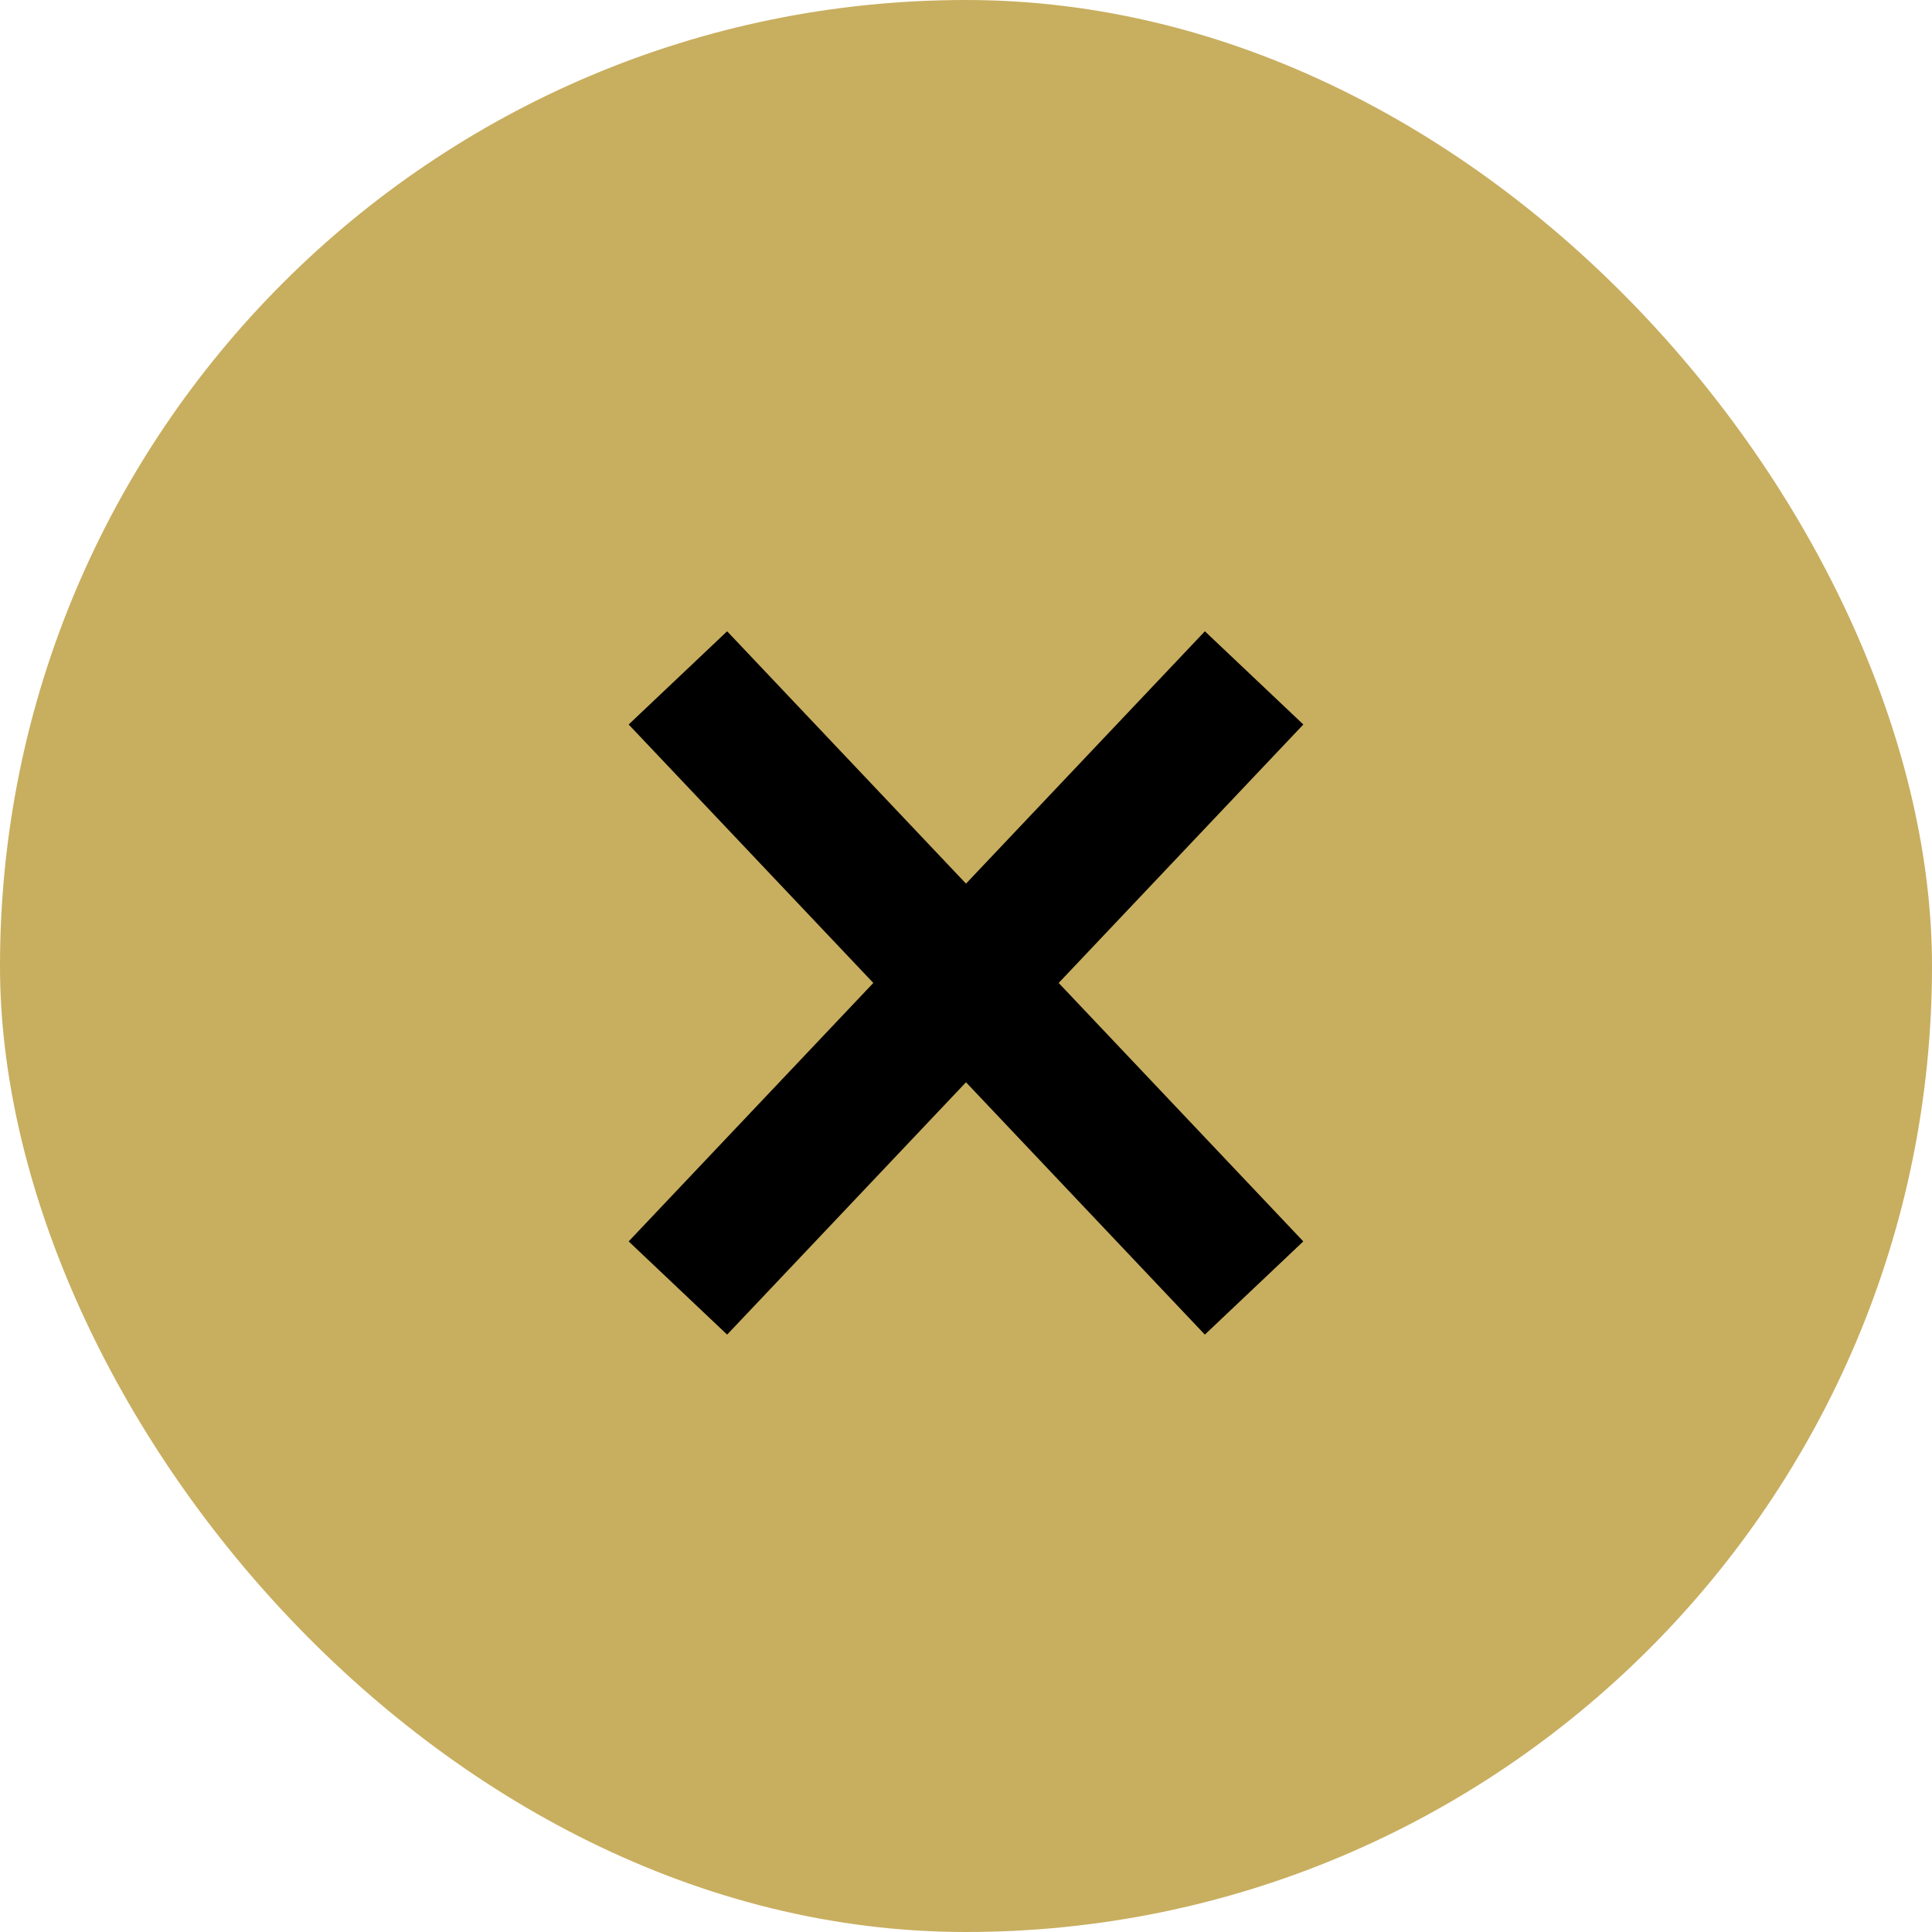
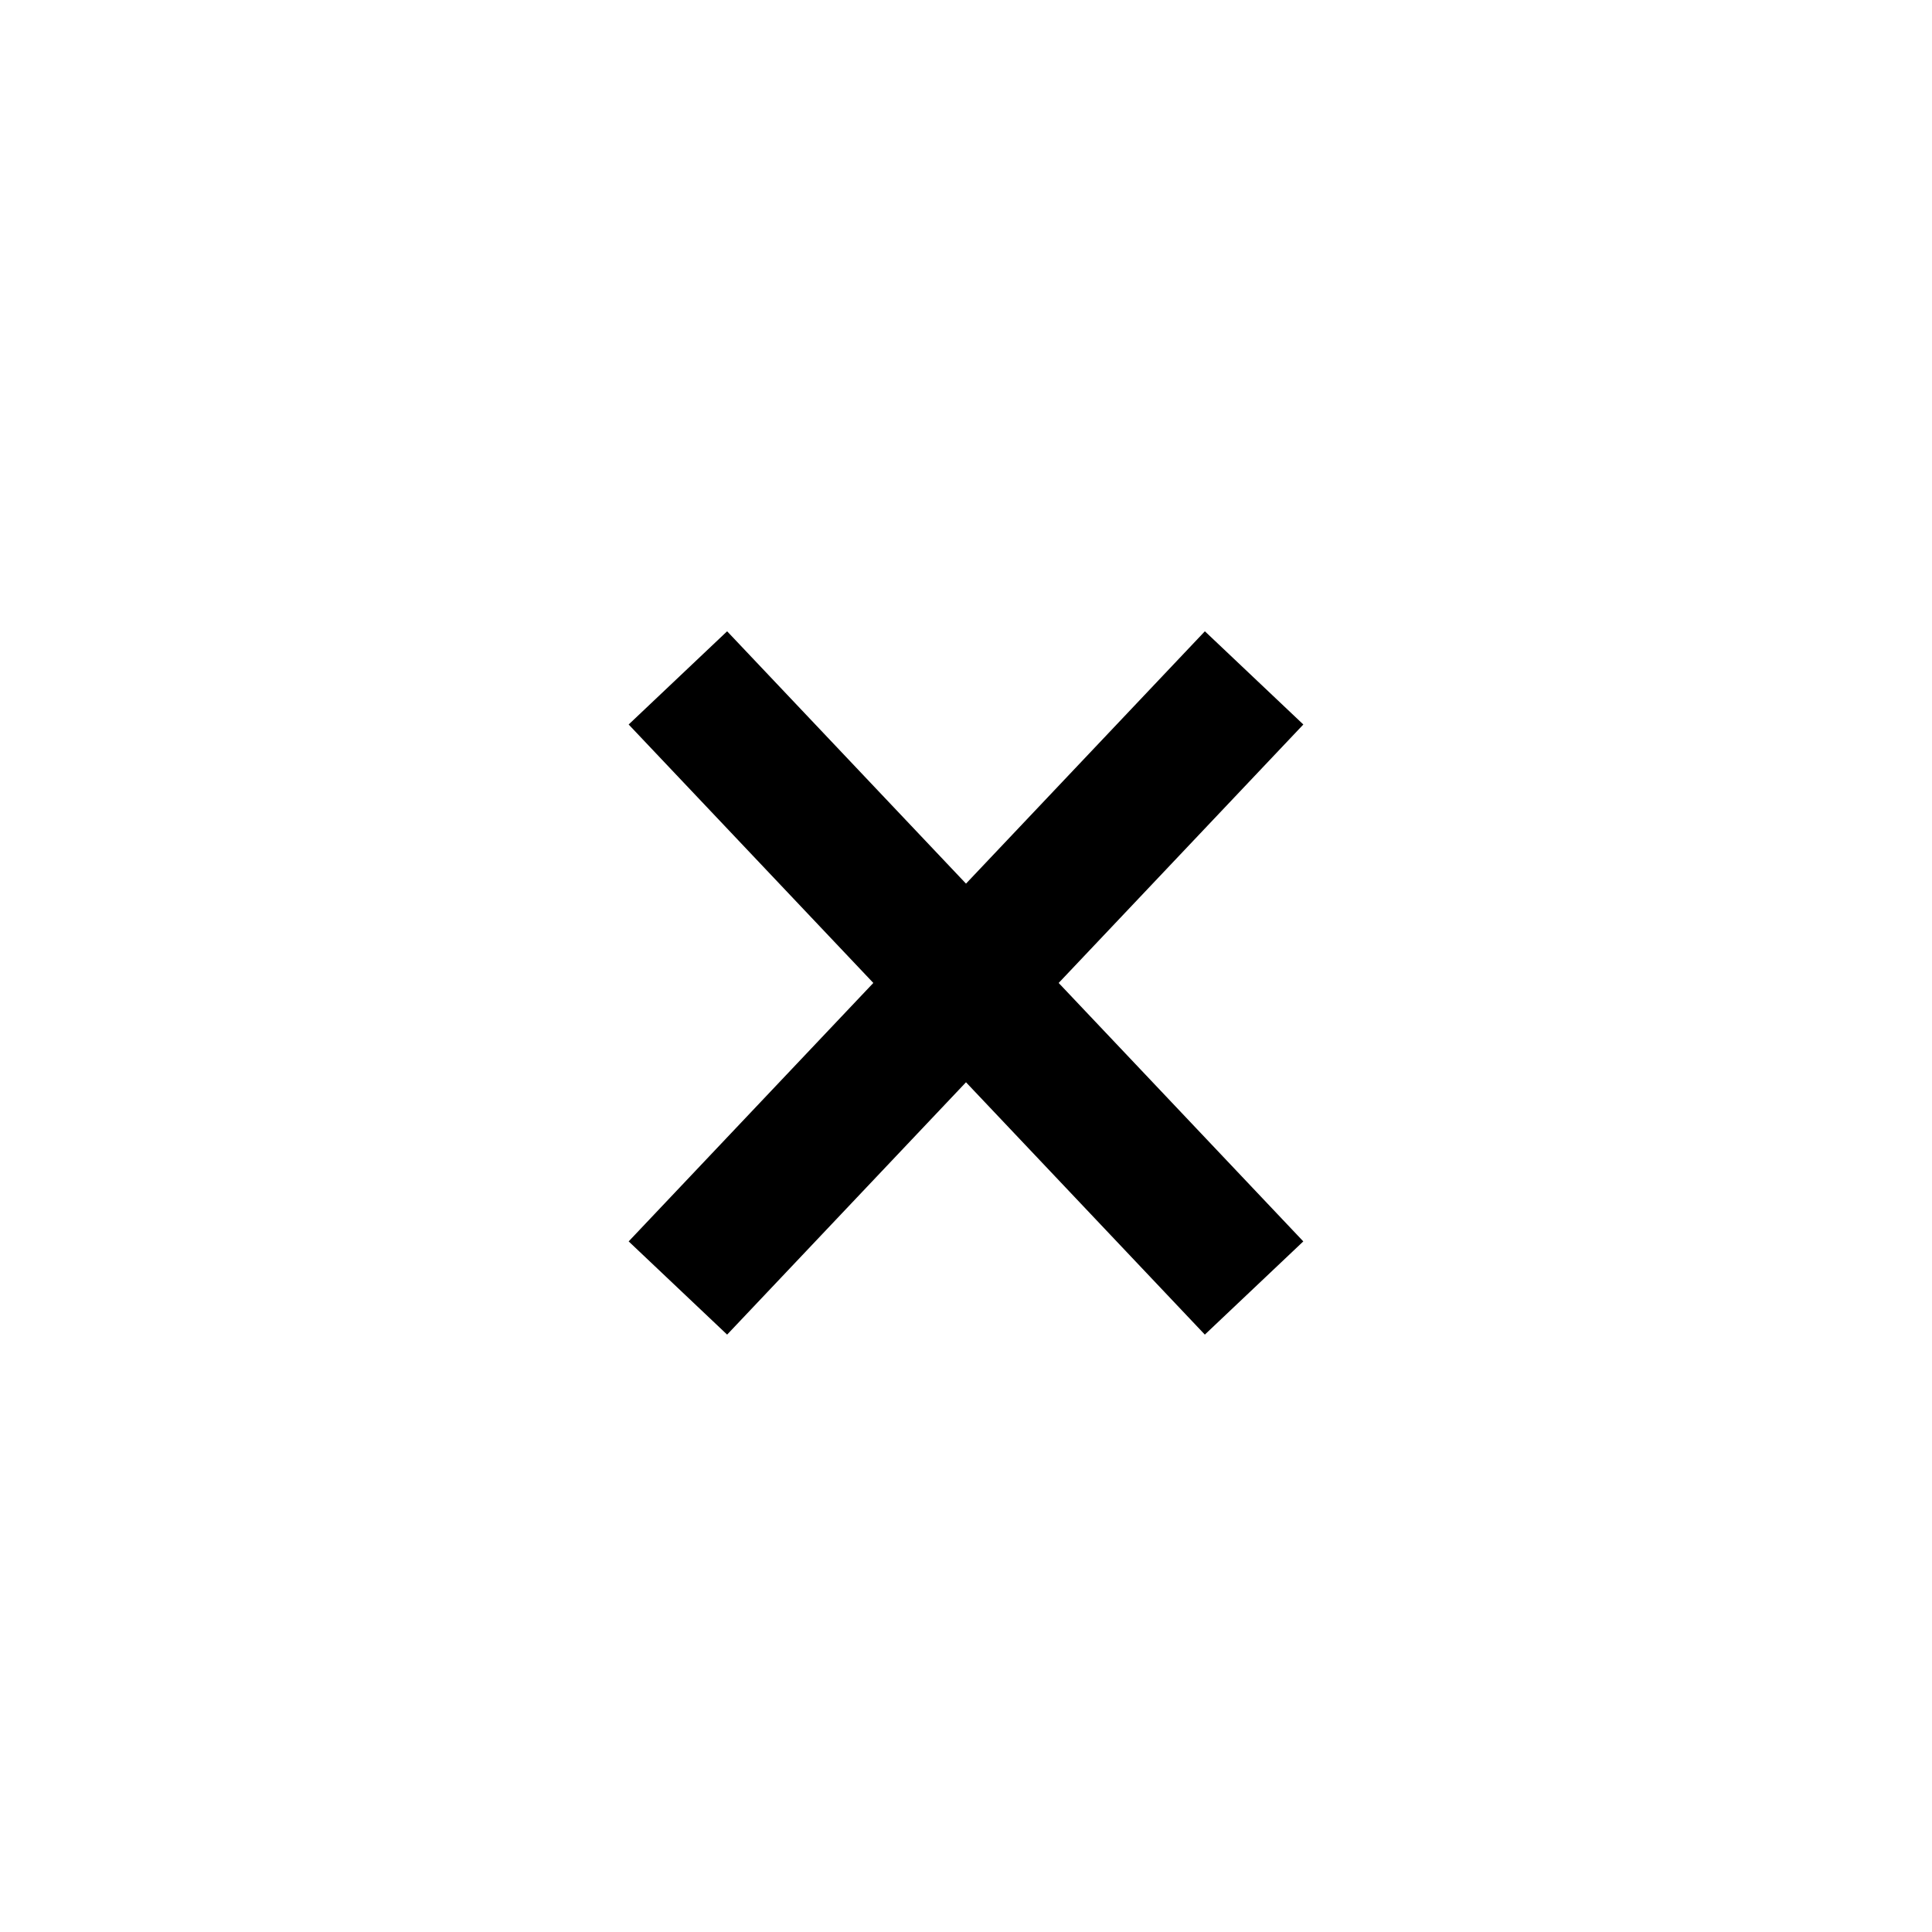
<svg xmlns="http://www.w3.org/2000/svg" width="57" height="57" viewBox="0 0 57 57" fill="none">
-   <rect width="57" height="57" rx="28.5" fill="#C8AE5F" />
  <path d="M36.999 38L28.5 29.021L20 38M37 20L28.5 28.979L20 20" stroke="black" stroke-width="4" />
</svg>